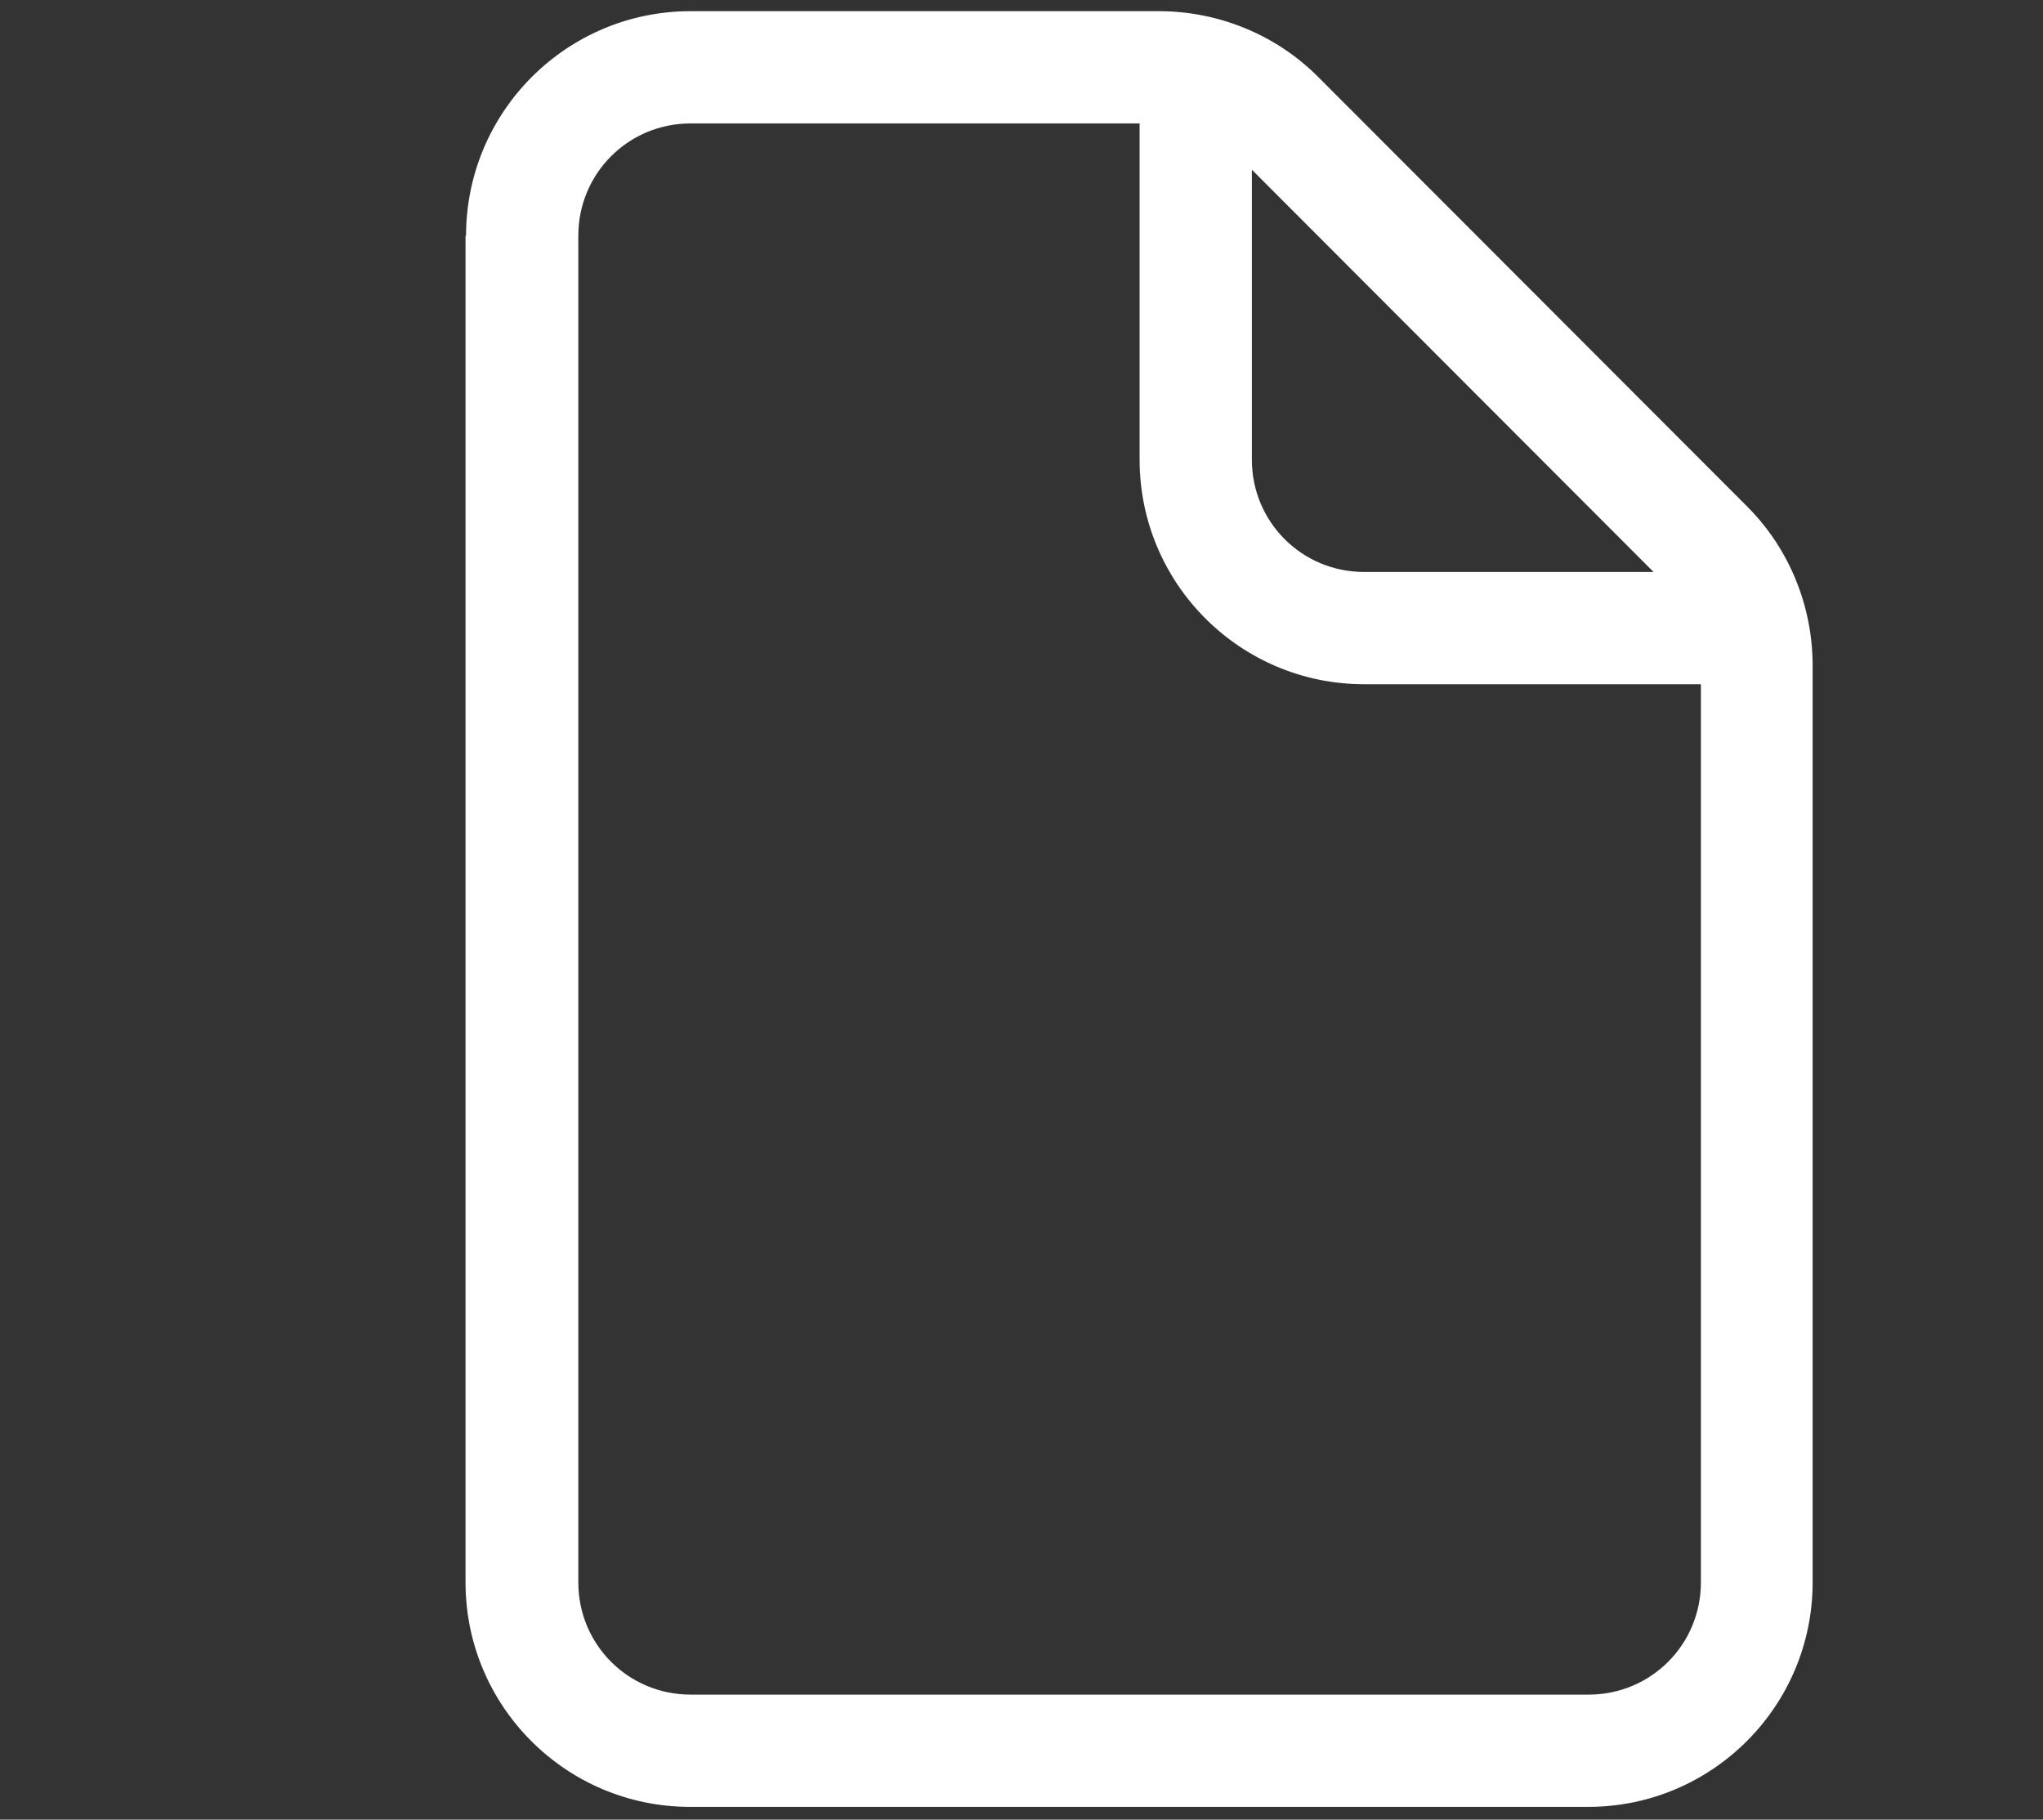
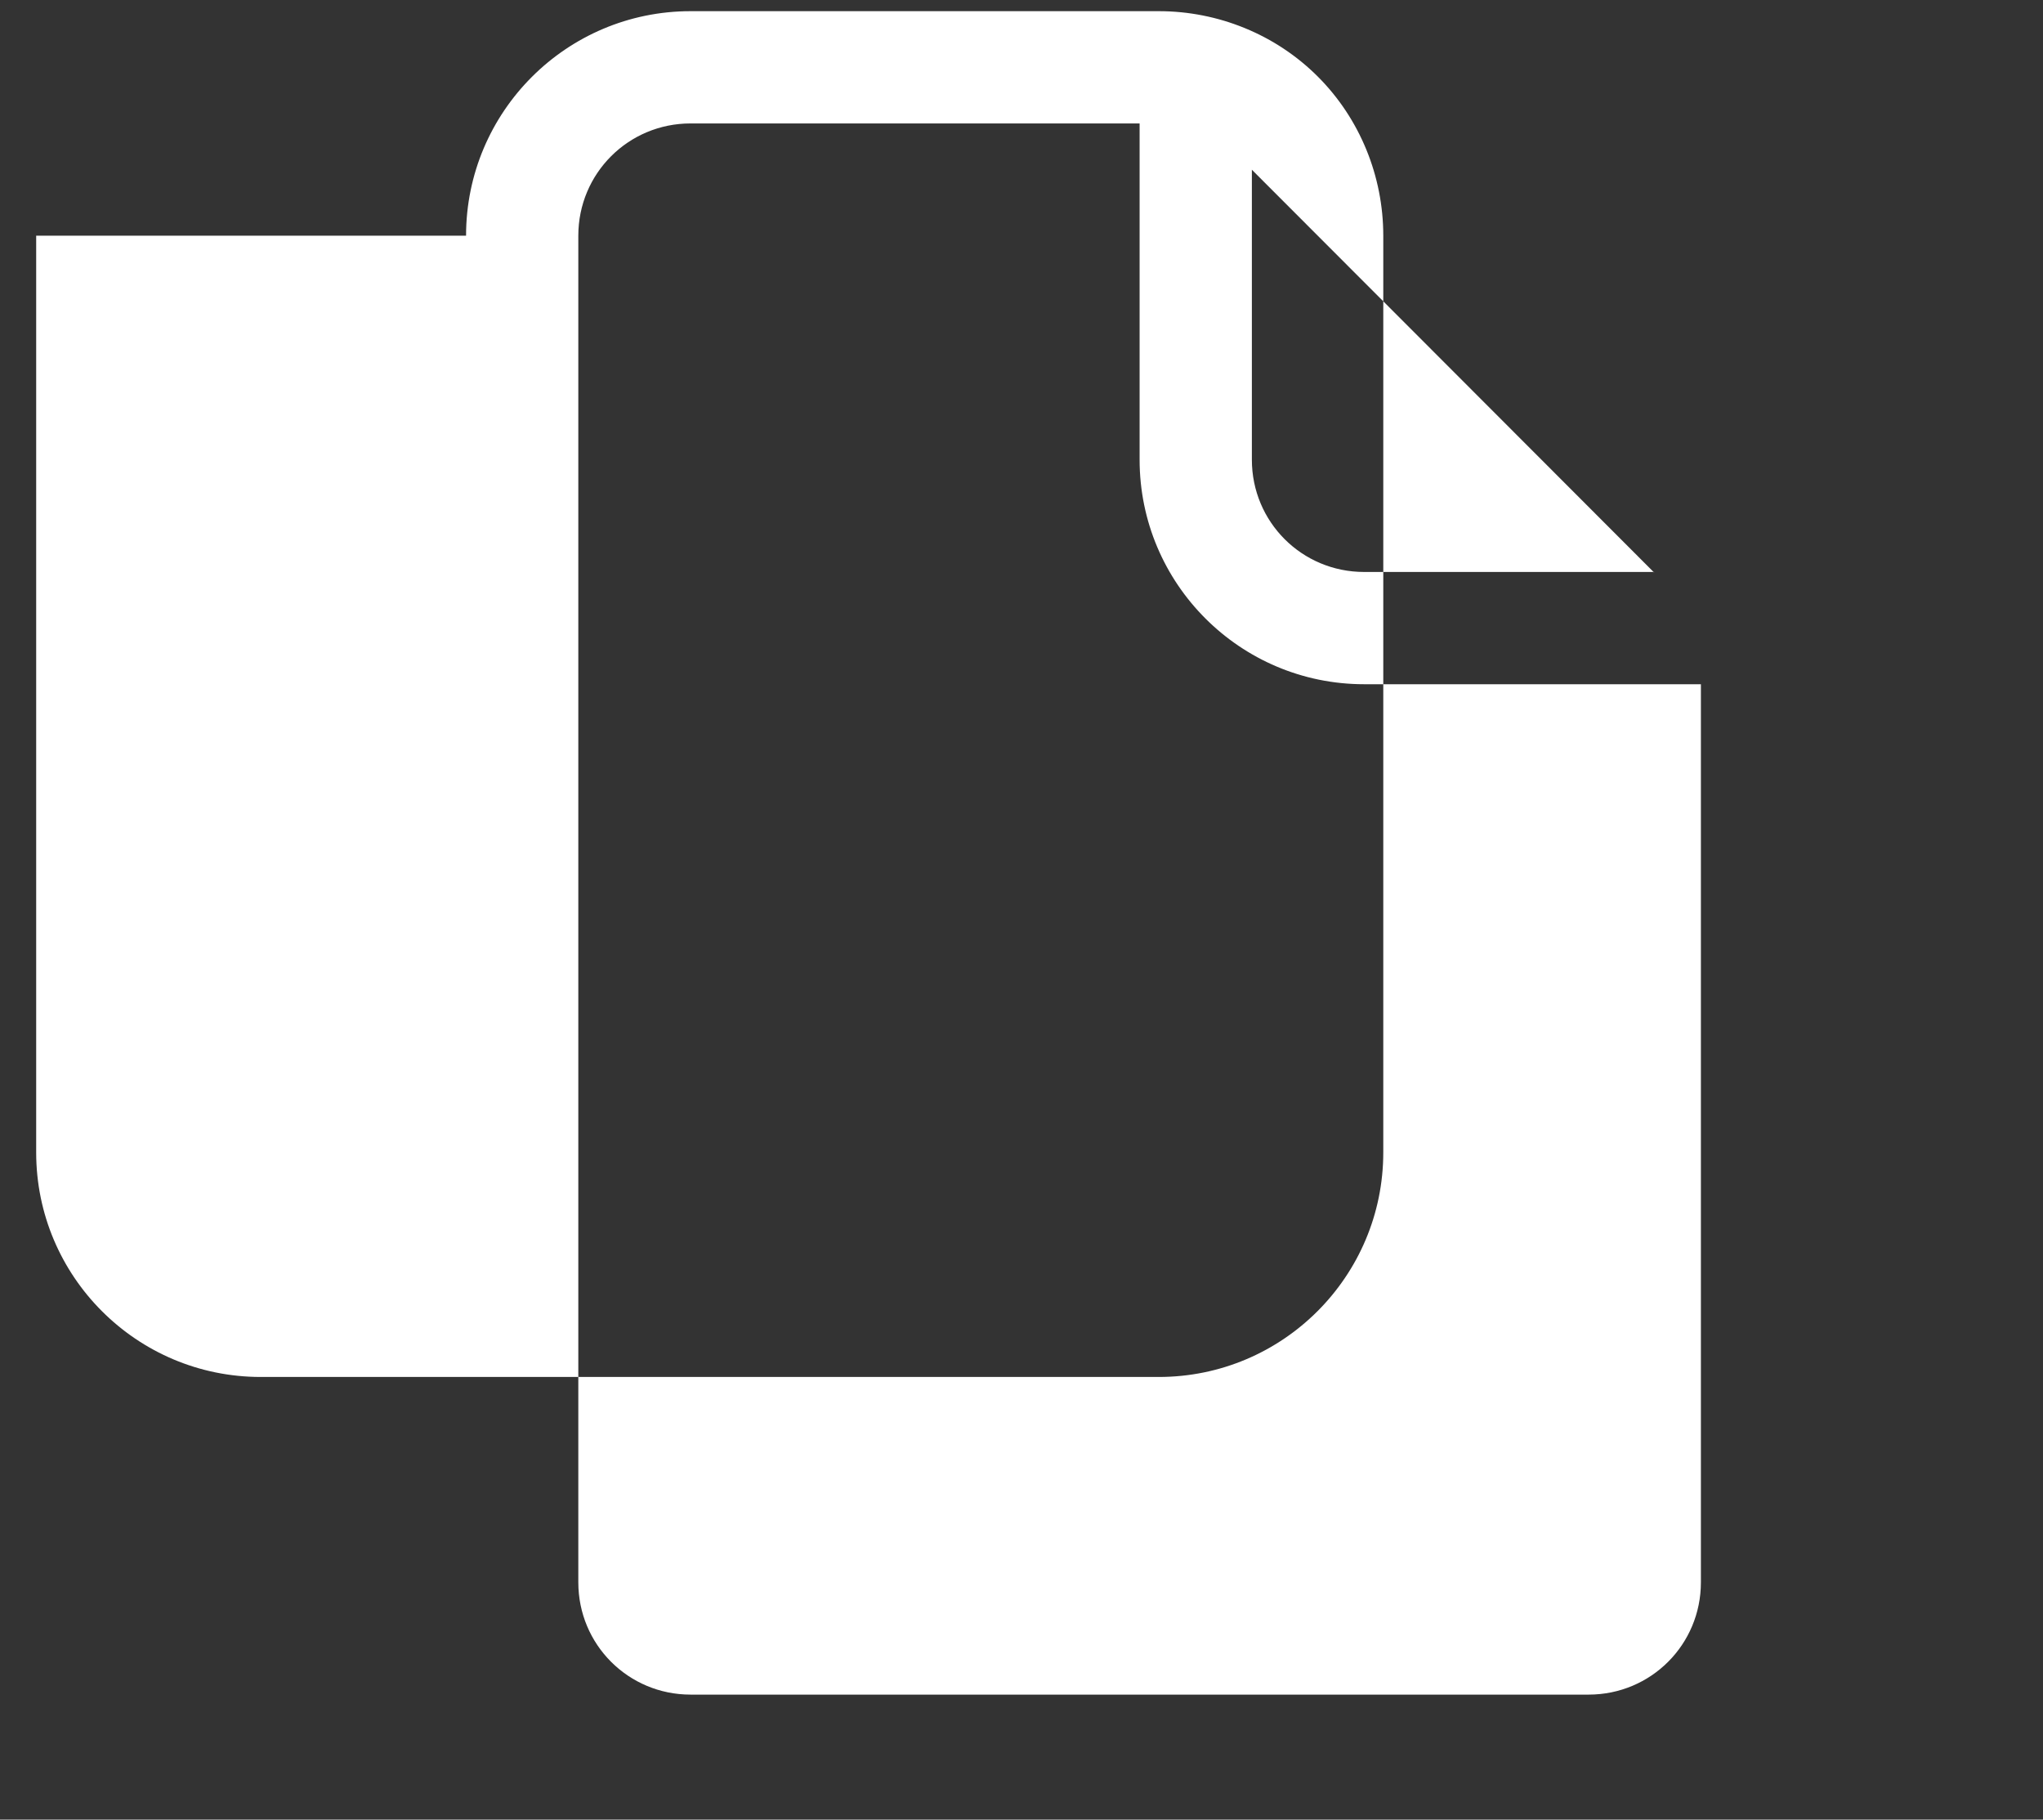
<svg xmlns="http://www.w3.org/2000/svg" id="Calque_1" version="1.1" viewBox="0 0 384 342">
  <rect x="0" y="0" width="384" height="342" fill="#333333" stroke="none" />
  <defs>
    <style>
      .st0 {
        fill: #fff;
      }
    </style>
  </defs>
-   <path class="st0" d="M214.2,23.2h-84.4c-11.7,0-21.1,9.4-21.1,21.1v253.1c0,11.7,9.4,21.1,21.1,21.1h168.8c11.7,0,21.1-9.4,21.1-21.1v-168.8h-63.3c-23.3,0-42.2-18.9-42.2-42.2V23.2ZM310.9,107.6L235.3,31.9v54.5c0,11.7,9.4,21.1,21.1,21.1h54.5ZM87.6,44.3c0-23.3,18.9-42.2,42.2-42.2h88c11.2,0,22,4.4,29.9,12.3l80.7,80.8c7.9,7.9,12.3,18.7,12.3,29.9v172.3c0,23.3-18.9,42.2-42.2,42.2h-168.8c-23.3,0-42.2-18.9-42.2-42.2V44.3Z" />
+   <path class="st0" d="M214.2,23.2h-84.4c-11.7,0-21.1,9.4-21.1,21.1v253.1c0,11.7,9.4,21.1,21.1,21.1h168.8c11.7,0,21.1-9.4,21.1-21.1v-168.8h-63.3c-23.3,0-42.2-18.9-42.2-42.2V23.2ZM310.9,107.6L235.3,31.9v54.5c0,11.7,9.4,21.1,21.1,21.1h54.5ZM87.6,44.3c0-23.3,18.9-42.2,42.2-42.2h88c11.2,0,22,4.4,29.9,12.3c7.9,7.9,12.3,18.7,12.3,29.9v172.3c0,23.3-18.9,42.2-42.2,42.2h-168.8c-23.3,0-42.2-18.9-42.2-42.2V44.3Z" />
</svg>